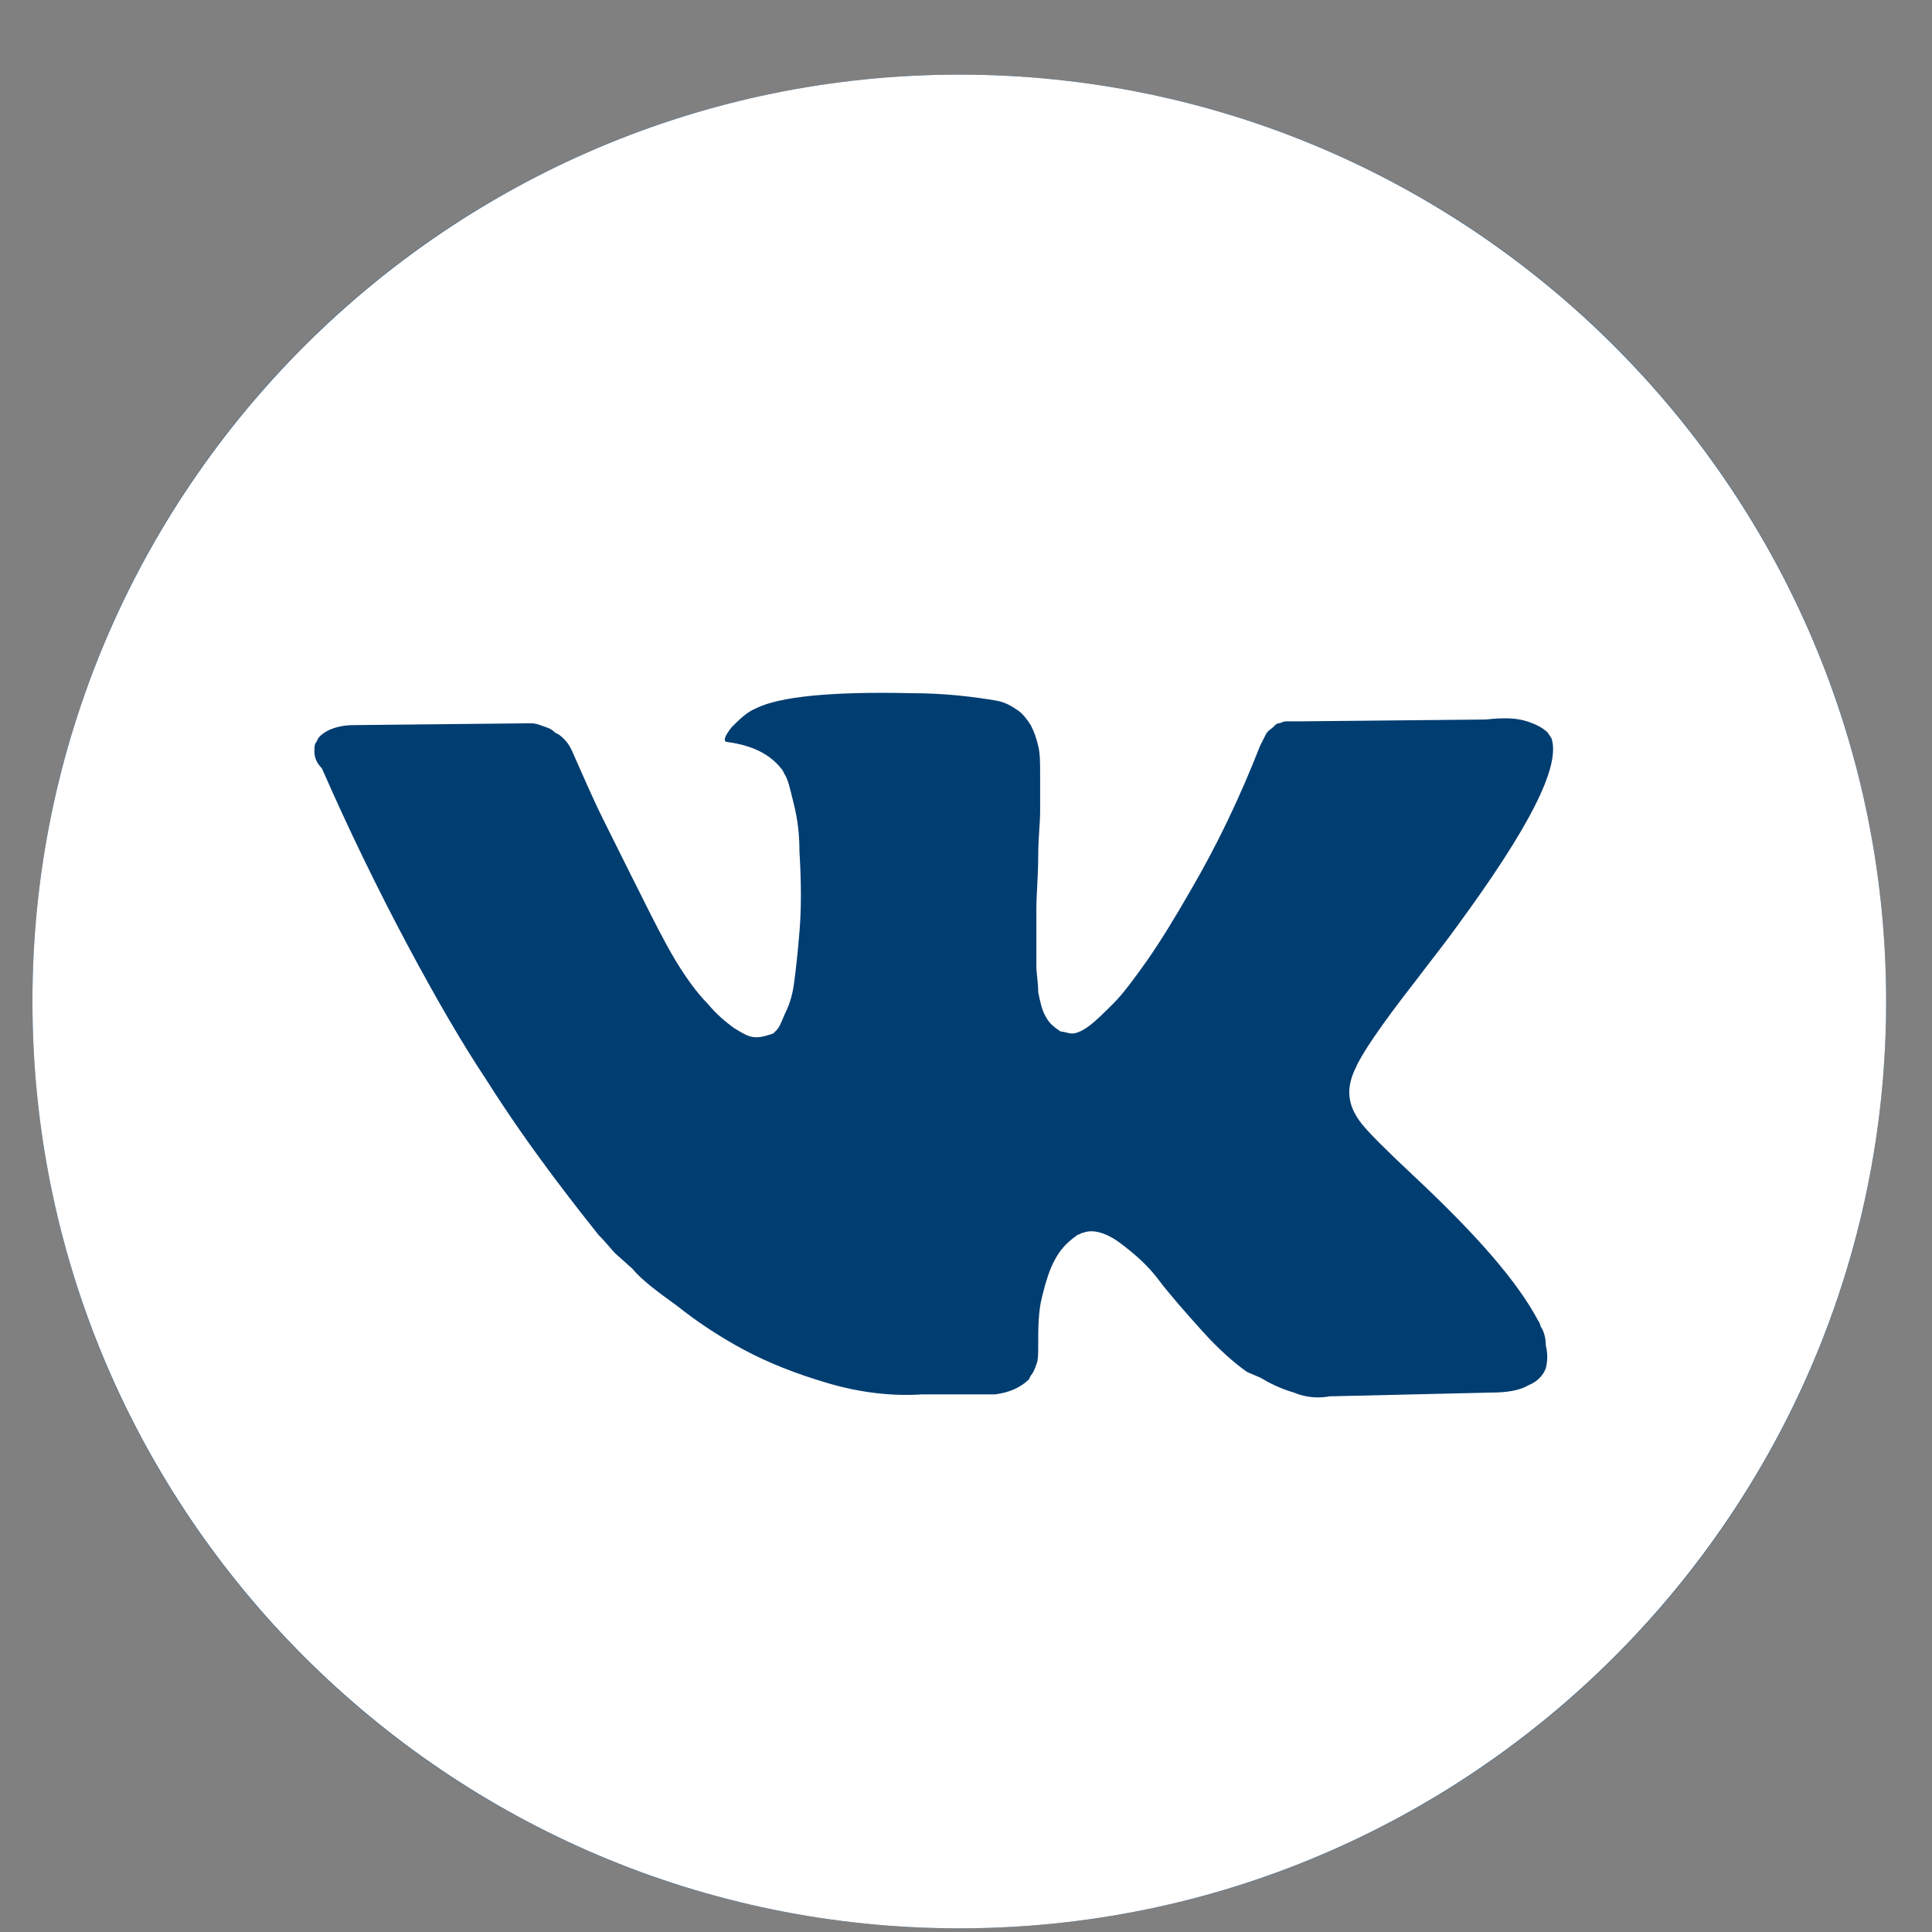
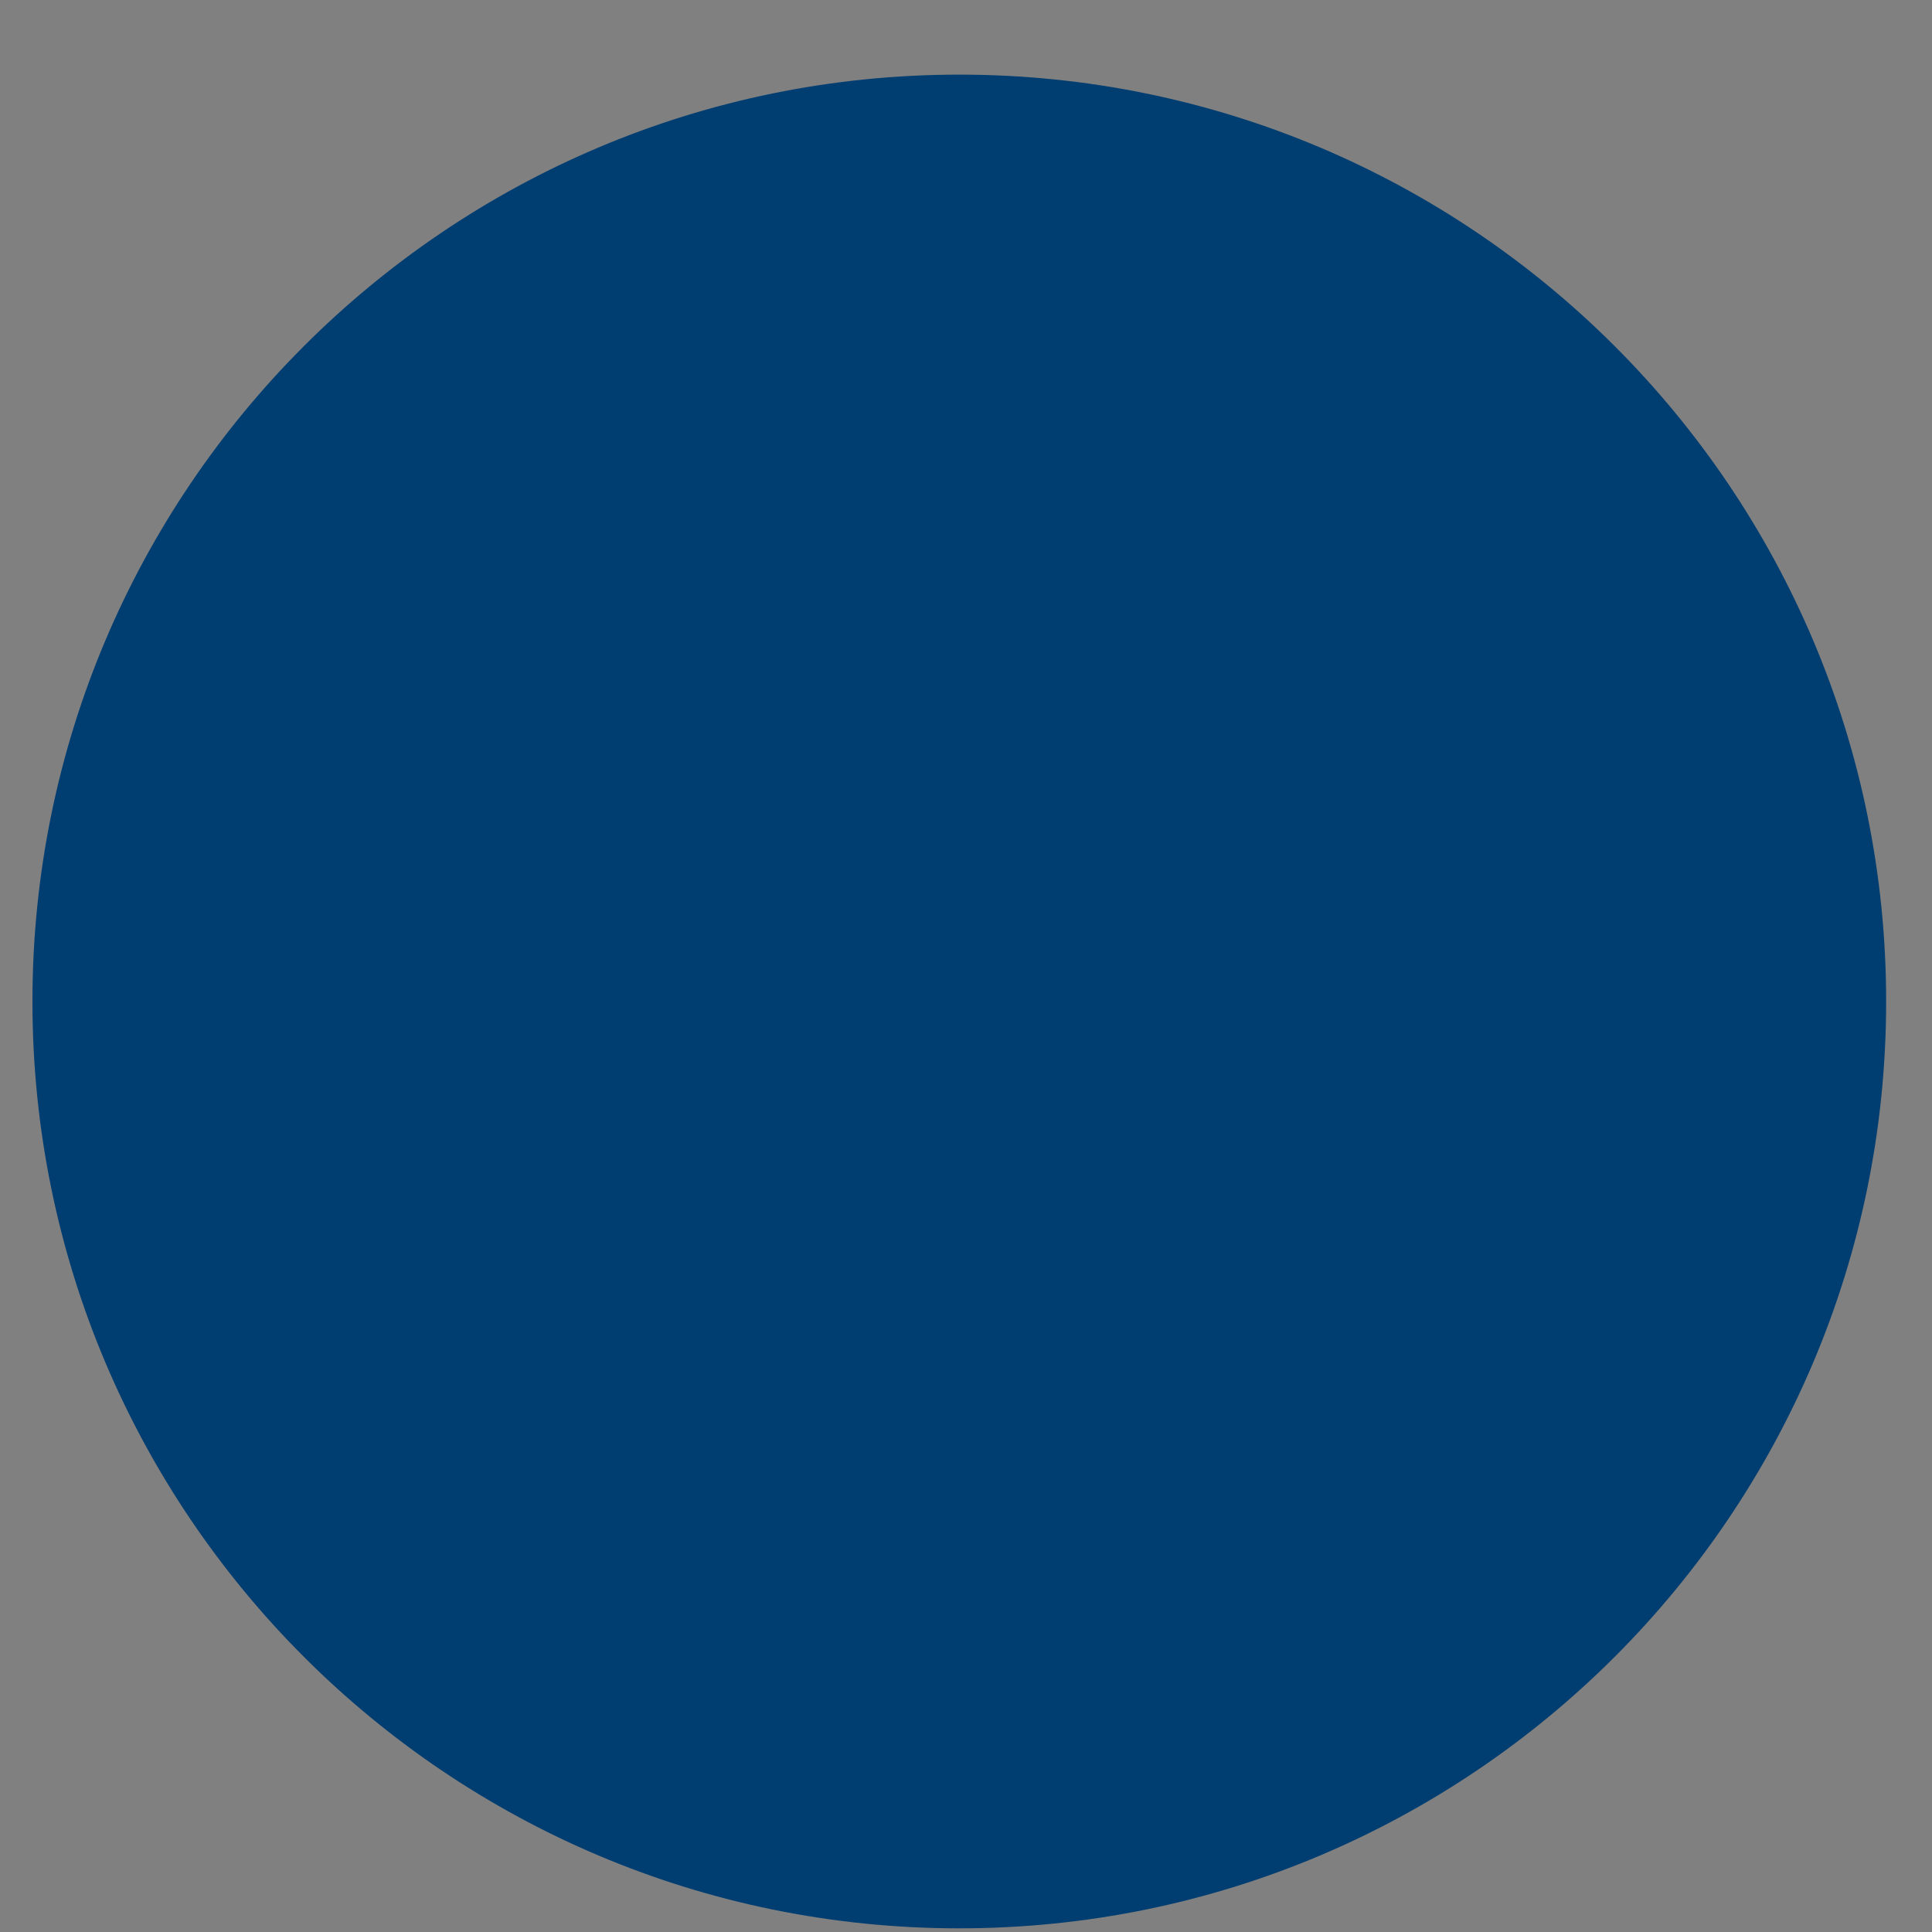
<svg xmlns="http://www.w3.org/2000/svg" width="19" height="19" viewBox="0 0 19 19" fill="none">
  <rect x="0" y="0" width="19" height="19" fill="#808080" stroke="none" />
  <g clip-path="url(#clip0_162_173)">
    <path d="M0.319 9.849C0.319 4.815 4.4 0.734 9.434 0.734C14.468 0.734 18.549 4.815 18.549 9.849C18.549 14.883 14.468 18.964 9.434 18.964C4.4 18.964 0.319 14.883 0.319 9.849Z" fill="#003D71" />
-     <path d="M9.434 0.734C4.405 0.734 0.319 4.82 0.319 9.849C0.319 14.878 4.405 18.964 9.434 18.964C14.463 18.964 18.549 14.878 18.549 9.849C18.549 4.82 14.463 0.734 9.434 0.734ZM13.391 11.051C13.464 11.143 13.631 11.31 13.908 11.569L13.927 11.587C14.518 12.142 14.925 12.604 15.129 12.992C15.147 13.011 15.147 13.048 15.165 13.066C15.184 13.103 15.202 13.159 15.202 13.233C15.221 13.307 15.221 13.381 15.202 13.455C15.184 13.51 15.129 13.584 15.036 13.621C14.944 13.676 14.814 13.695 14.666 13.695L13.076 13.732C12.984 13.75 12.854 13.75 12.725 13.695C12.595 13.658 12.485 13.602 12.392 13.547L12.263 13.492C12.133 13.399 11.985 13.27 11.819 13.085C11.653 12.9 11.505 12.733 11.394 12.586C11.283 12.438 11.153 12.327 11.005 12.216C10.876 12.123 10.747 12.086 10.654 12.123C10.636 12.123 10.617 12.142 10.599 12.142C10.58 12.16 10.543 12.179 10.488 12.234C10.432 12.29 10.395 12.345 10.358 12.419C10.321 12.493 10.284 12.604 10.248 12.752C10.21 12.9 10.21 13.066 10.21 13.251C10.21 13.307 10.21 13.381 10.192 13.418C10.174 13.473 10.155 13.51 10.137 13.528L10.118 13.566C10.044 13.639 9.933 13.695 9.785 13.713H9.064C8.768 13.732 8.454 13.695 8.14 13.602C7.825 13.51 7.548 13.399 7.308 13.27C7.067 13.14 6.846 12.992 6.661 12.844C6.457 12.697 6.309 12.586 6.217 12.475L6.051 12.327C6.014 12.29 5.958 12.216 5.884 12.142C5.81 12.049 5.662 11.864 5.44 11.569C5.219 11.273 4.997 10.959 4.775 10.607C4.553 10.274 4.294 9.831 3.998 9.276C3.703 8.721 3.425 8.148 3.166 7.557C3.111 7.501 3.092 7.446 3.092 7.39C3.092 7.353 3.092 7.316 3.111 7.298L3.129 7.261C3.185 7.187 3.314 7.131 3.481 7.131L5.219 7.113C5.274 7.113 5.311 7.131 5.366 7.15C5.422 7.168 5.44 7.187 5.459 7.205L5.496 7.224C5.57 7.279 5.607 7.335 5.644 7.427C5.736 7.631 5.829 7.853 5.94 8.074C6.051 8.296 6.143 8.481 6.198 8.592L6.291 8.777C6.42 9.036 6.531 9.258 6.642 9.443C6.753 9.627 6.864 9.775 6.957 9.868C7.049 9.979 7.141 10.053 7.215 10.108C7.308 10.164 7.363 10.201 7.437 10.201C7.493 10.201 7.548 10.182 7.604 10.164C7.604 10.164 7.622 10.145 7.641 10.127C7.659 10.108 7.678 10.071 7.715 9.979C7.752 9.905 7.789 9.812 7.807 9.683C7.825 9.553 7.844 9.387 7.862 9.165C7.881 8.943 7.881 8.685 7.862 8.37C7.862 8.204 7.844 8.056 7.807 7.908C7.77 7.76 7.752 7.668 7.715 7.612L7.696 7.575C7.585 7.427 7.419 7.335 7.16 7.298C7.104 7.298 7.123 7.242 7.197 7.15C7.271 7.076 7.345 7.002 7.437 6.965C7.659 6.854 8.158 6.799 8.953 6.817C9.305 6.817 9.582 6.854 9.804 6.891C9.896 6.91 9.952 6.947 10.007 6.984C10.063 7.021 10.1 7.076 10.137 7.131C10.174 7.205 10.192 7.261 10.21 7.335C10.229 7.409 10.229 7.501 10.229 7.631C10.229 7.76 10.229 7.871 10.229 7.982C10.229 8.093 10.21 8.241 10.21 8.426C10.21 8.611 10.192 8.795 10.192 8.943C10.192 8.999 10.192 9.073 10.192 9.202C10.192 9.332 10.192 9.443 10.192 9.498C10.192 9.572 10.21 9.664 10.21 9.757C10.229 9.849 10.248 9.942 10.284 9.997C10.321 10.071 10.377 10.108 10.432 10.145C10.469 10.145 10.506 10.164 10.543 10.164C10.58 10.164 10.636 10.145 10.71 10.09C10.784 10.034 10.858 9.96 10.95 9.868C11.043 9.775 11.153 9.627 11.283 9.443C11.412 9.258 11.56 9.017 11.708 8.758C11.967 8.315 12.189 7.853 12.392 7.335C12.411 7.298 12.429 7.261 12.448 7.224C12.466 7.187 12.503 7.168 12.522 7.15L12.54 7.131C12.54 7.131 12.559 7.113 12.577 7.113C12.595 7.113 12.614 7.094 12.651 7.094C12.688 7.094 12.743 7.094 12.78 7.094L14.611 7.076C14.777 7.058 14.907 7.058 15.018 7.094C15.129 7.131 15.184 7.168 15.221 7.205L15.258 7.261C15.35 7.538 15.036 8.148 14.315 9.128C14.223 9.258 14.075 9.443 13.908 9.664C13.575 10.09 13.391 10.367 13.335 10.496C13.224 10.718 13.261 10.885 13.391 11.051Z" fill="white" />
  </g>
  <defs>
    <clipPath id="clip0_162_173">
      <rect width="18.23" height="18.23" fill="white" transform="translate(0.319 0.734)" />
    </clipPath>
  </defs>
</svg>